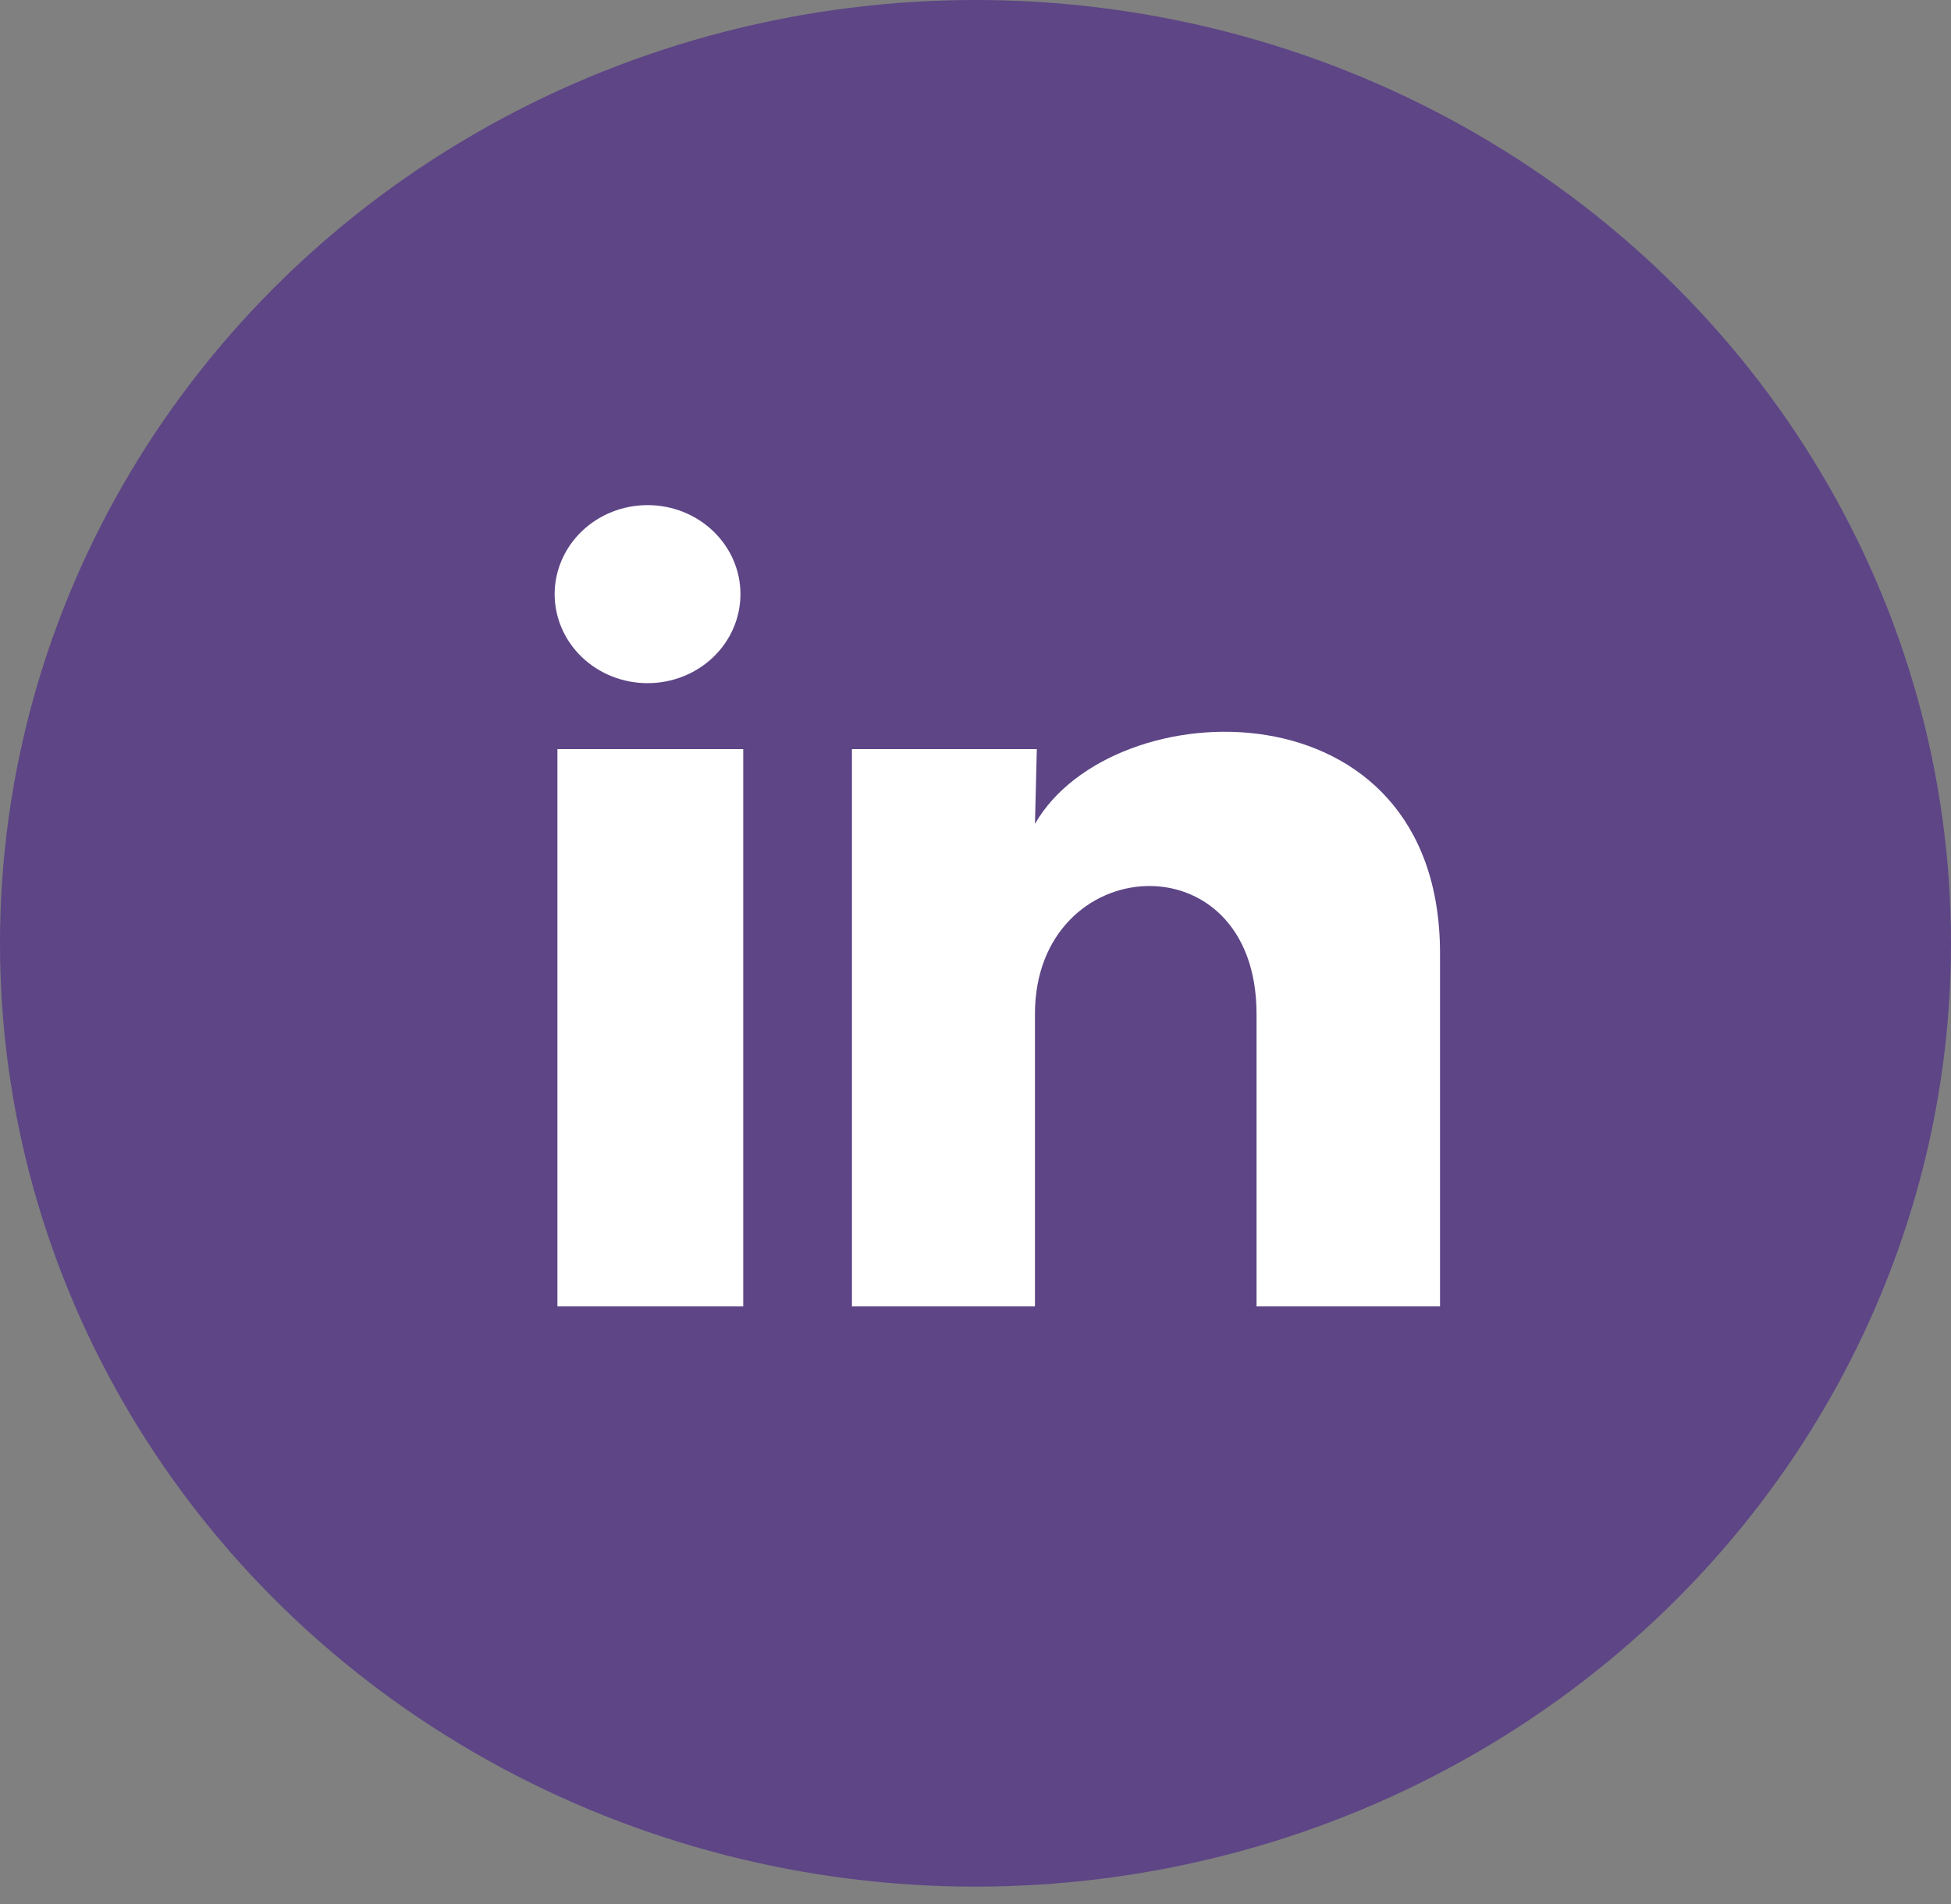
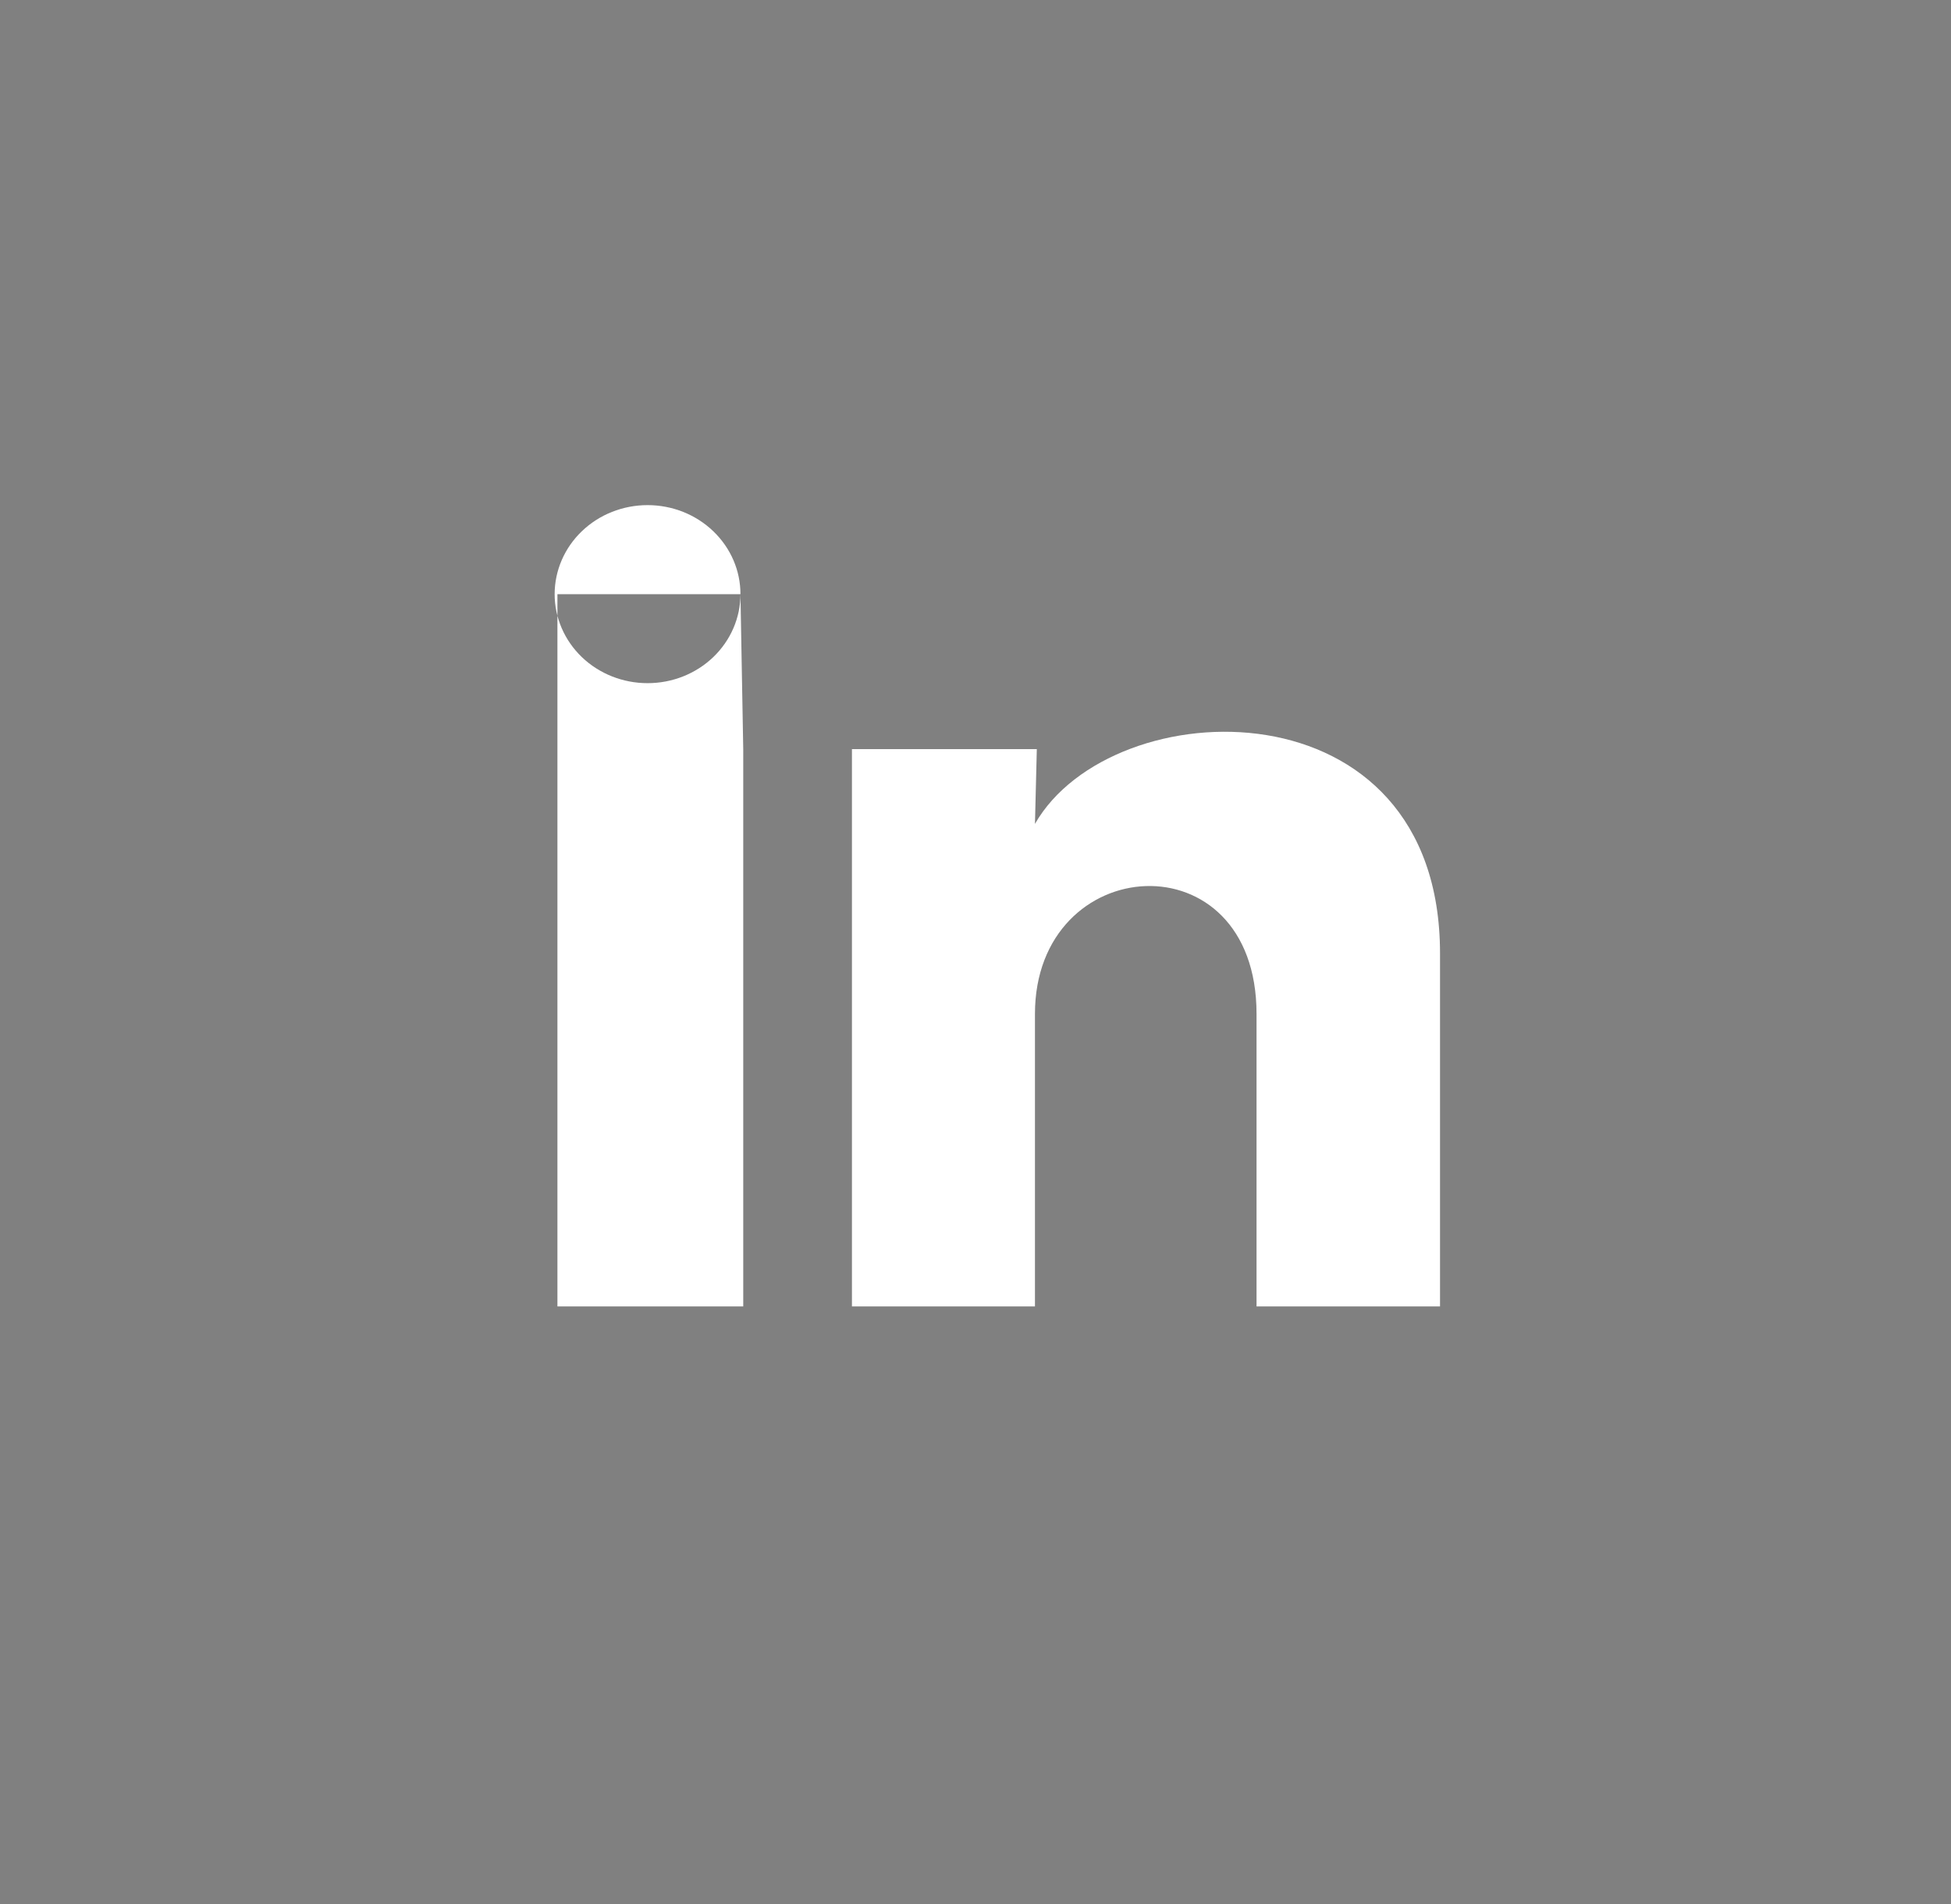
<svg xmlns="http://www.w3.org/2000/svg" width="42" height="41" viewBox="0 0 42 41" fill="none">
  <rect x="0" y="0" width="42" height="41" fill="#808080" stroke="none" />
-   <ellipse cx="21" cy="20.309" rx="21" ry="20.309" fill="#5D4586" />
-   <path d="M15.94 12.793C15.94 13.301 15.729 13.788 15.354 14.148C14.979 14.507 14.47 14.709 13.939 14.708C13.409 14.708 12.9 14.506 12.525 14.146C12.151 13.787 11.94 13.299 11.94 12.791C11.941 12.282 12.152 11.795 12.527 11.436C12.902 11.076 13.411 10.875 13.941 10.875C14.472 10.875 14.98 11.077 15.355 11.437C15.73 11.797 15.941 12.284 15.94 12.793ZM16 16.128H12V28.126H16V16.128ZM22.32 16.128H18.34V28.126H22.28V21.83C22.28 18.322 27.05 17.996 27.05 21.83V28.126H31V20.526C31 14.614 23.94 14.834 22.28 17.738L22.32 16.128Z" fill="white" />
+   <path d="M15.94 12.793C15.94 13.301 15.729 13.788 15.354 14.148C14.979 14.507 14.47 14.709 13.939 14.708C13.409 14.708 12.9 14.506 12.525 14.146C12.151 13.787 11.94 13.299 11.94 12.791C11.941 12.282 12.152 11.795 12.527 11.436C12.902 11.076 13.411 10.875 13.941 10.875C14.472 10.875 14.98 11.077 15.355 11.437C15.73 11.797 15.941 12.284 15.94 12.793ZH12V28.126H16V16.128ZM22.32 16.128H18.34V28.126H22.28V21.83C22.28 18.322 27.05 17.996 27.05 21.83V28.126H31V20.526C31 14.614 23.94 14.834 22.28 17.738L22.32 16.128Z" fill="white" />
</svg>